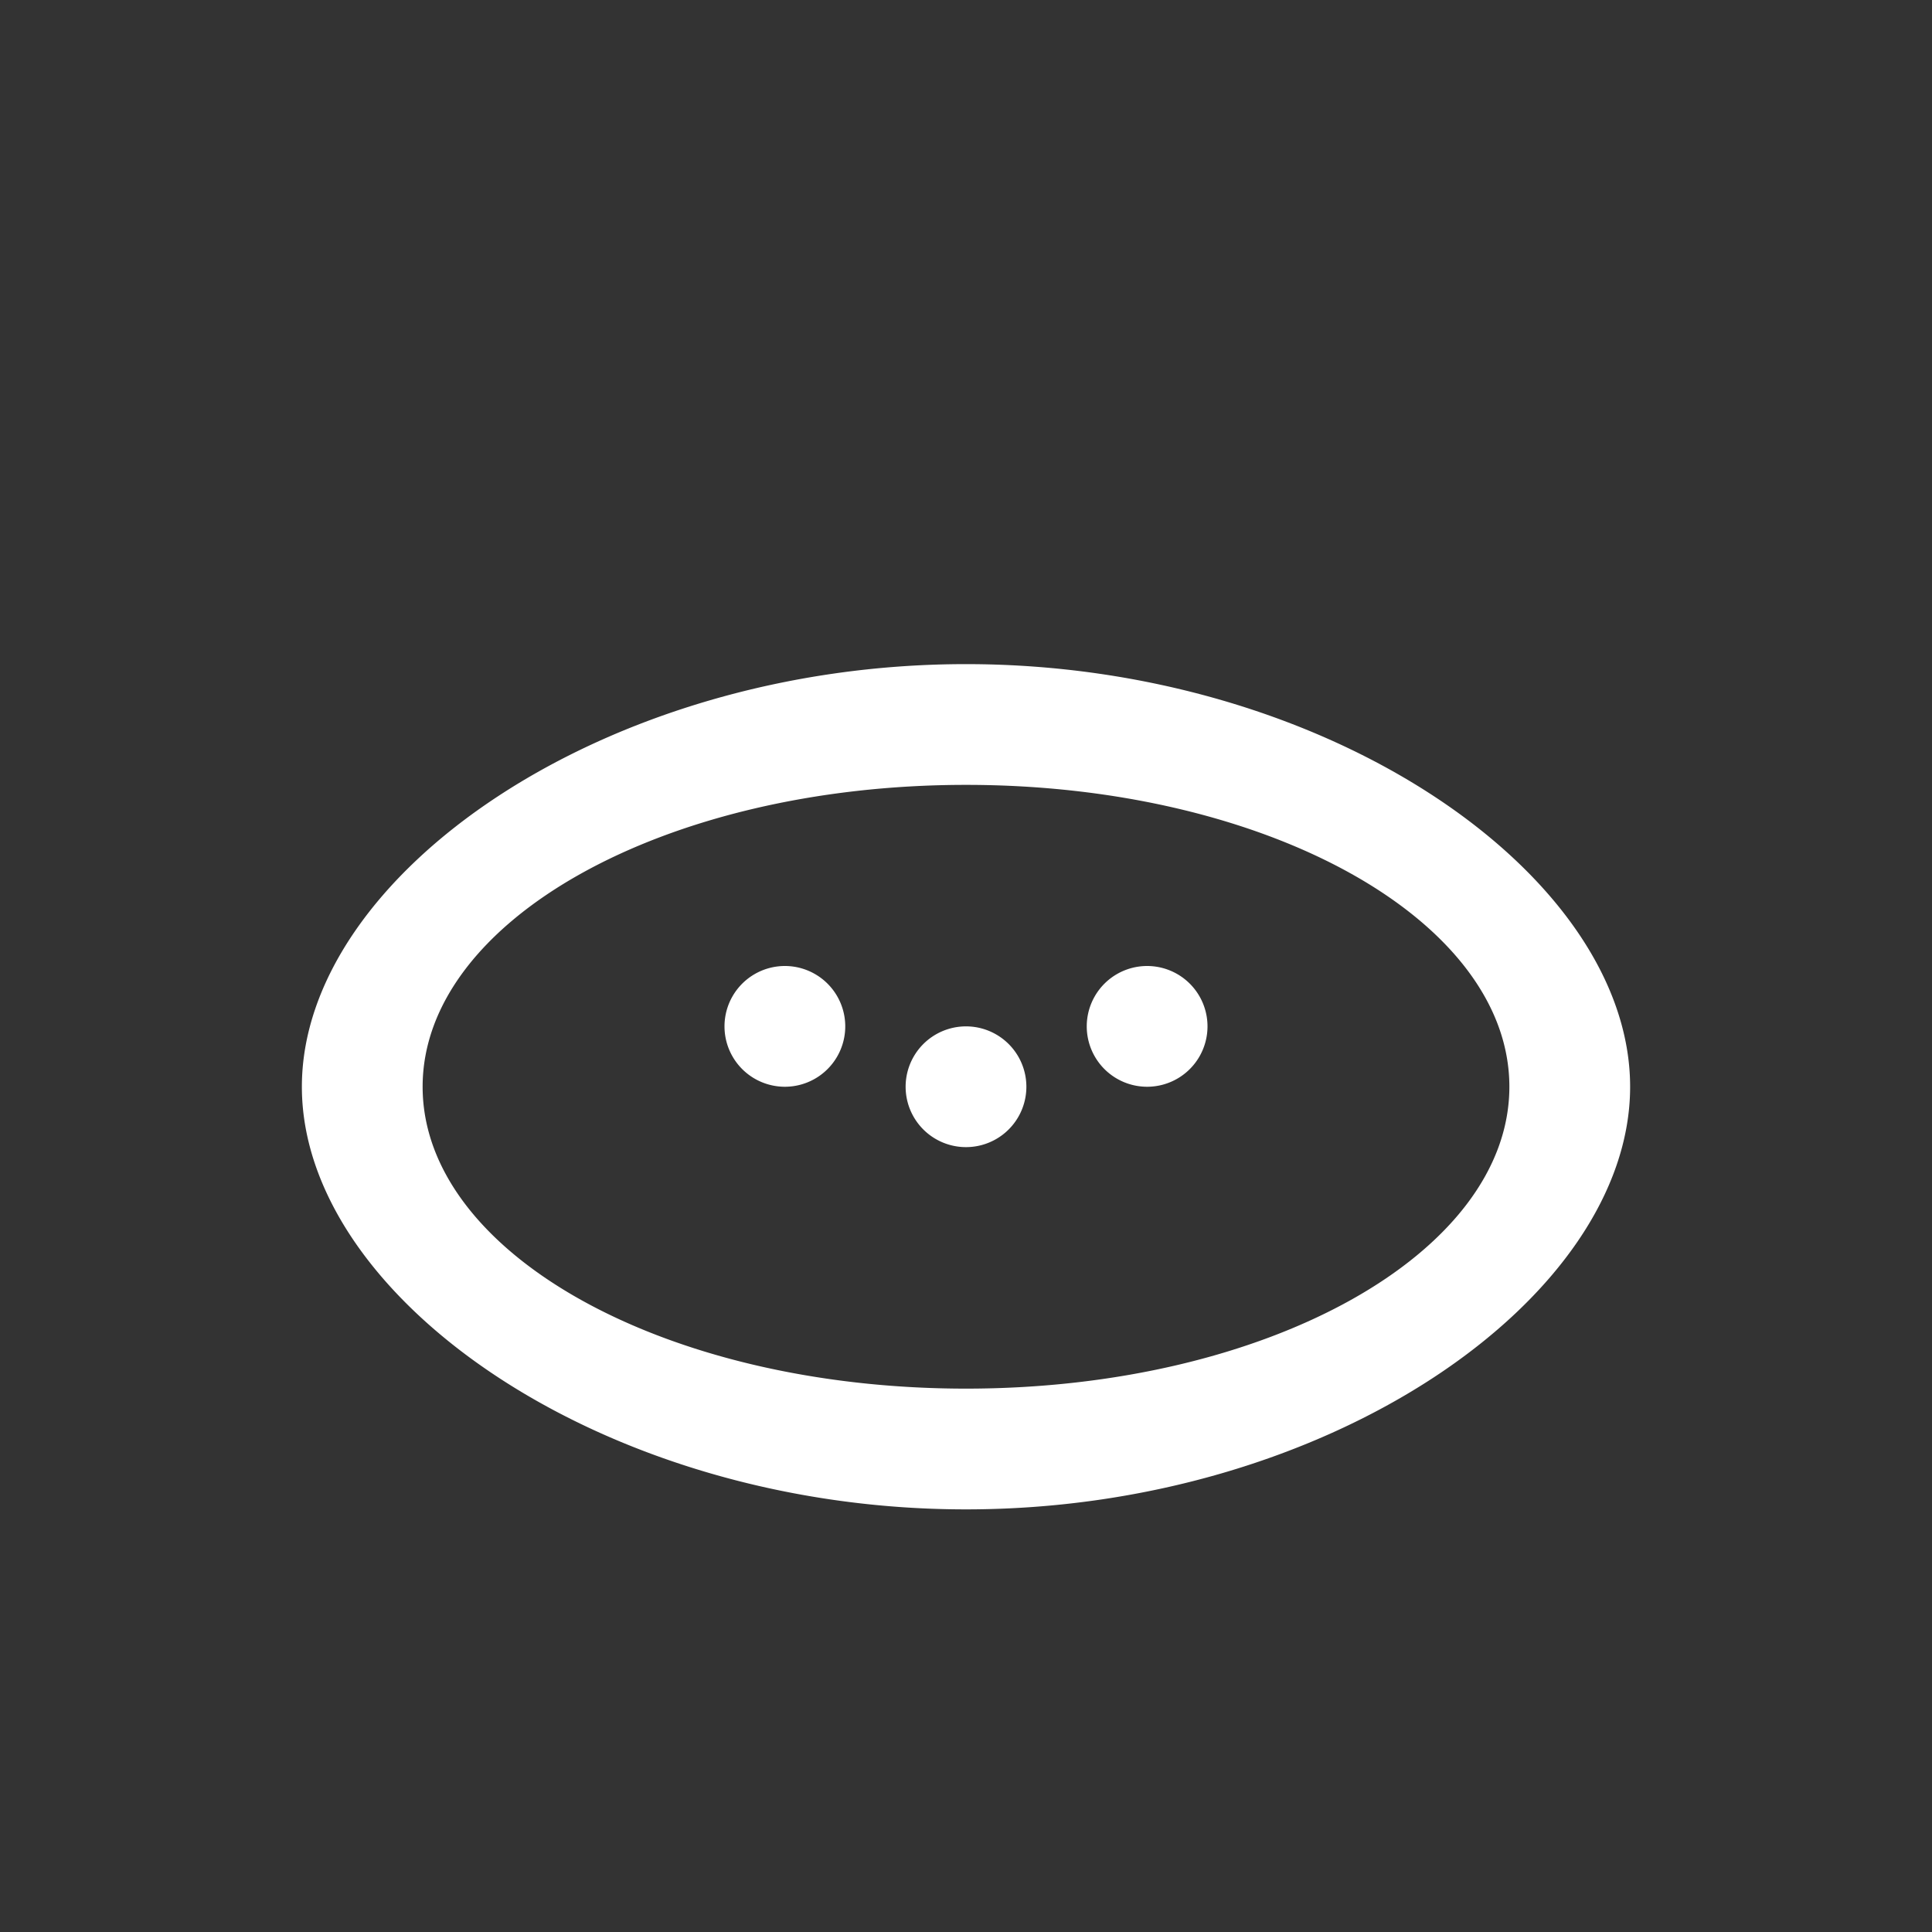
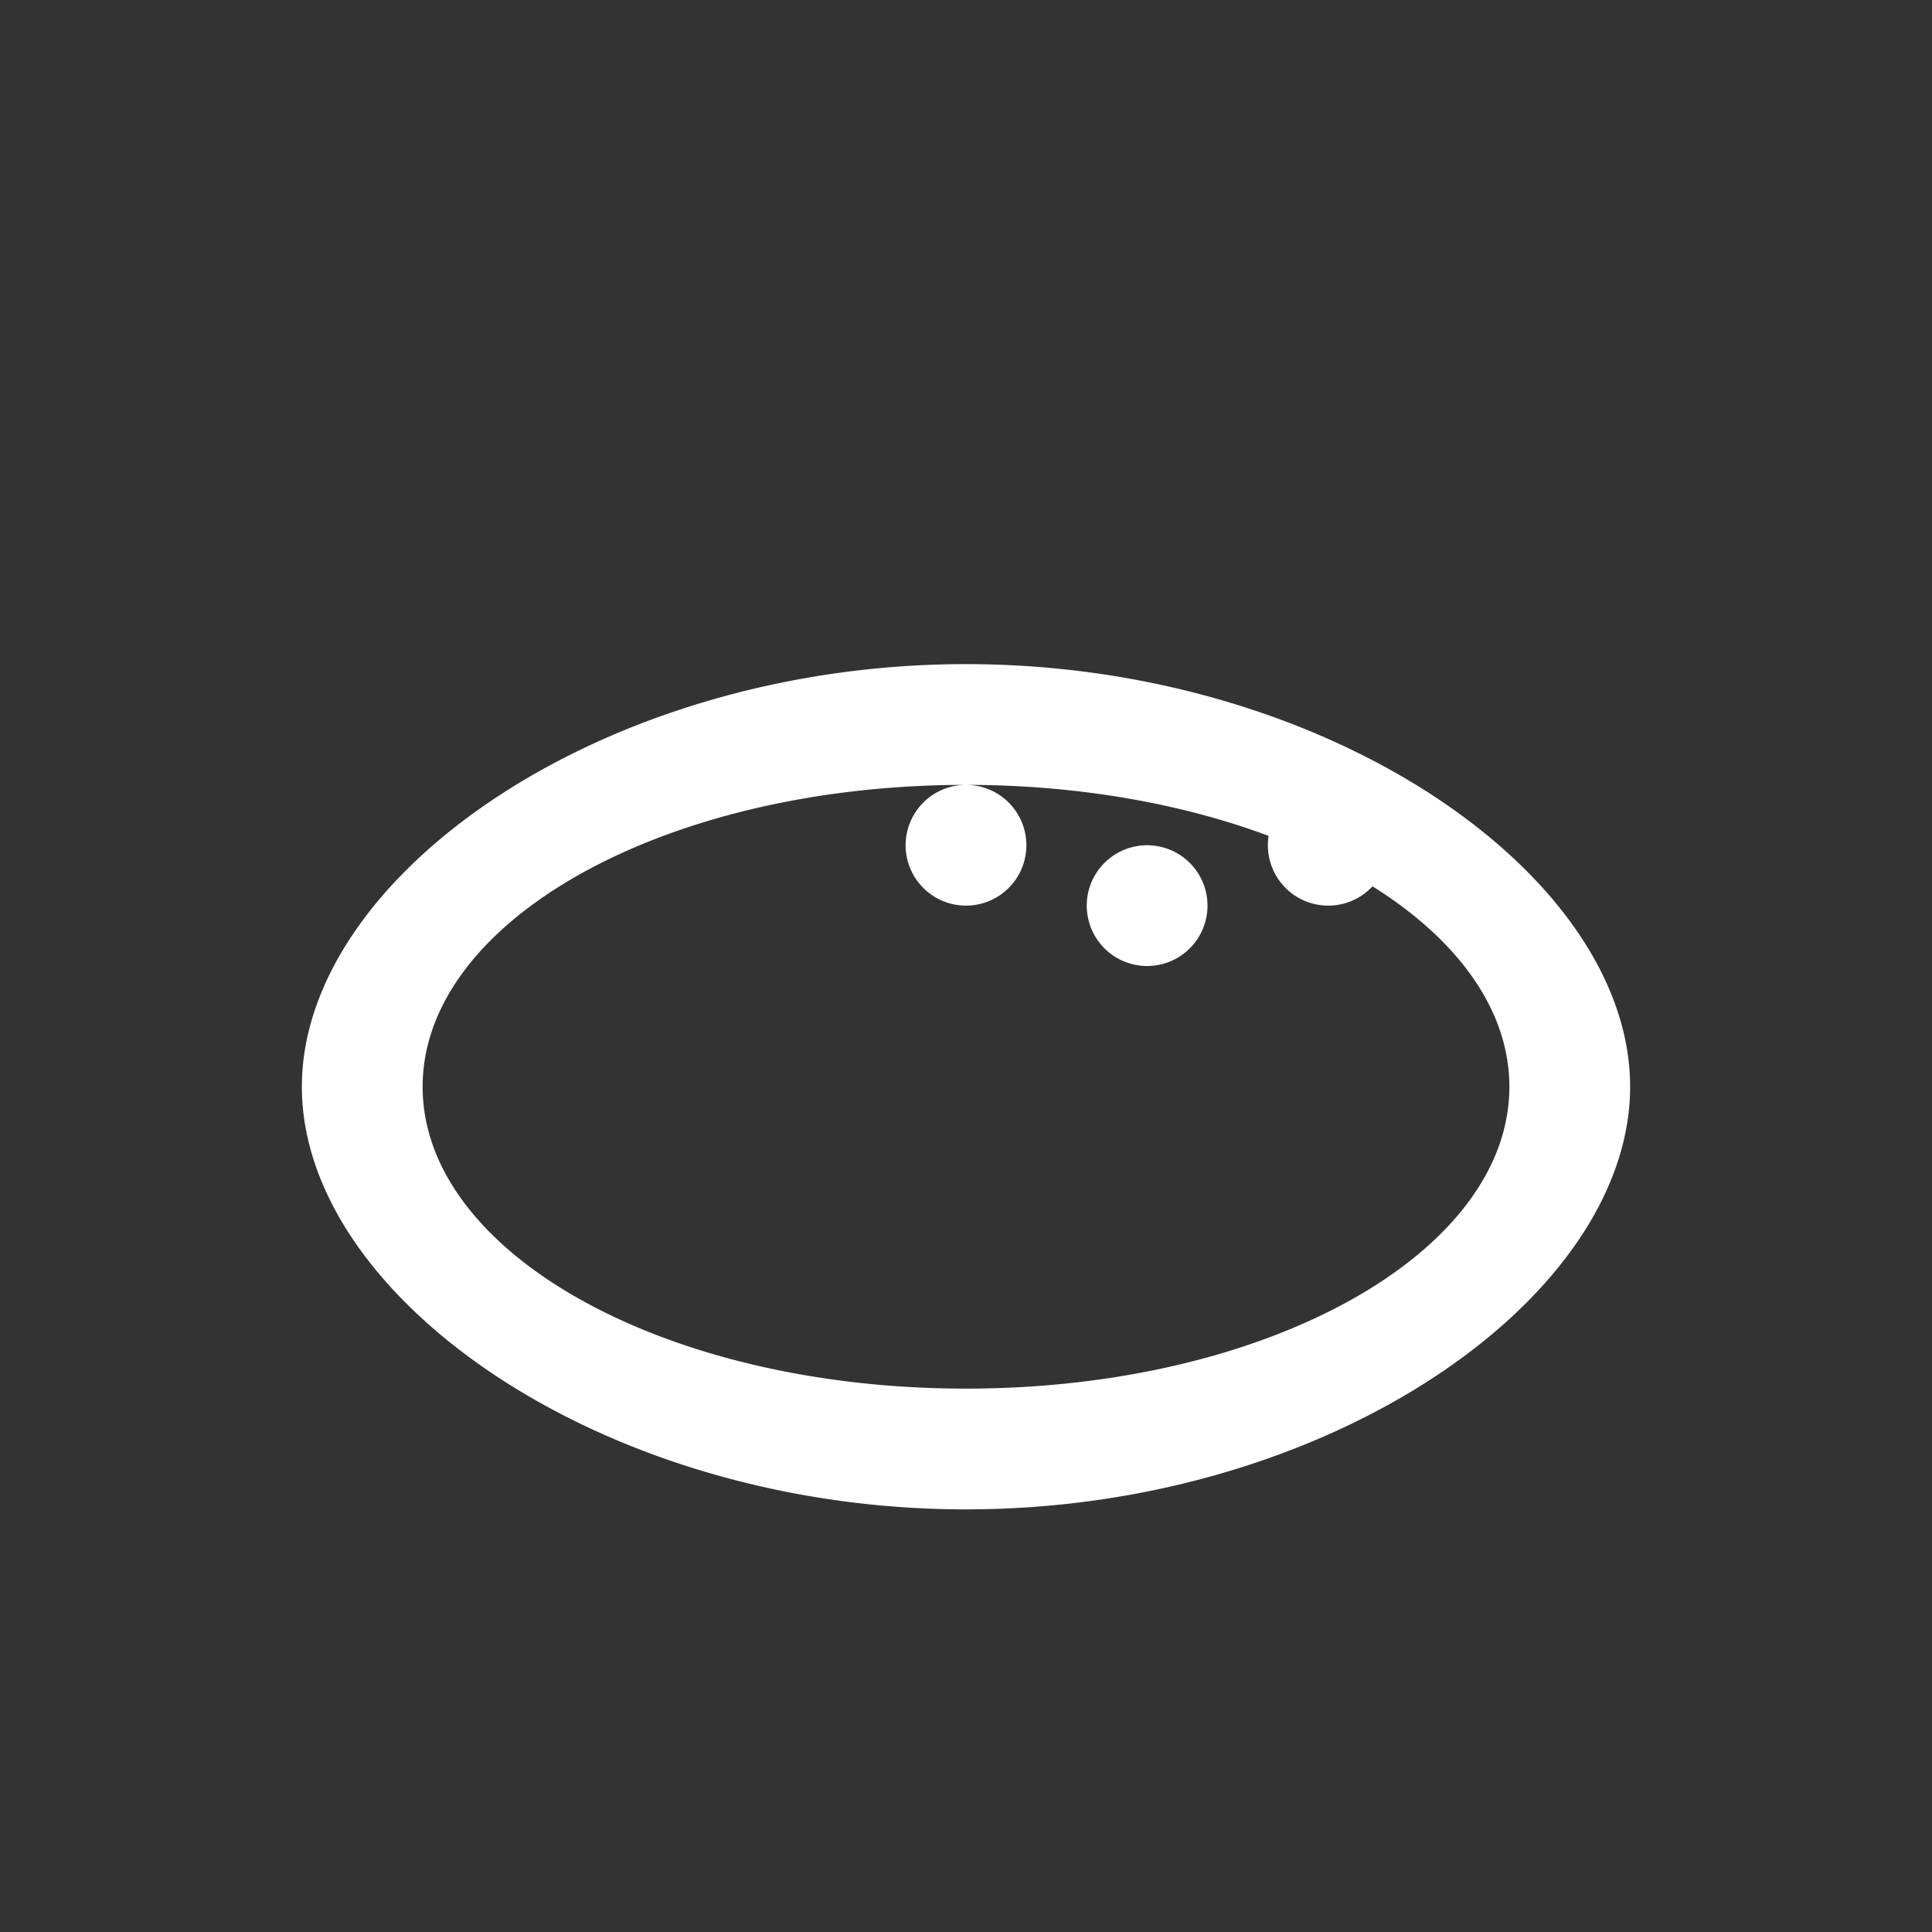
<svg xmlns="http://www.w3.org/2000/svg" width="64" height="64" viewBox="0 0 64 64" fill="white">
  <rect x="0" y="0" width="64" height="64" fill="#333333" stroke="none" />
-   <path d="M10 36c0-7 10-14 22-14s22 7 22 14-10 14-22 14S10 43 10 36zm22-10c-10 0-18 4.5-18 10s8 10 18 10 18-4.5 18-10-8-10-18-10zm-6 6a2 2 0 110 4 2 2 0 010-4zm6 2a2 2 0 110 4 2 2 0 010-4zm6-2a2 2 0 110 4 2 2 0 010-4z" />
+   <path d="M10 36c0-7 10-14 22-14s22 7 22 14-10 14-22 14S10 43 10 36zm22-10c-10 0-18 4.5-18 10s8 10 18 10 18-4.5 18-10-8-10-18-10za2 2 0 110 4 2 2 0 010-4zm6 2a2 2 0 110 4 2 2 0 010-4zm6-2a2 2 0 110 4 2 2 0 010-4z" />
</svg>